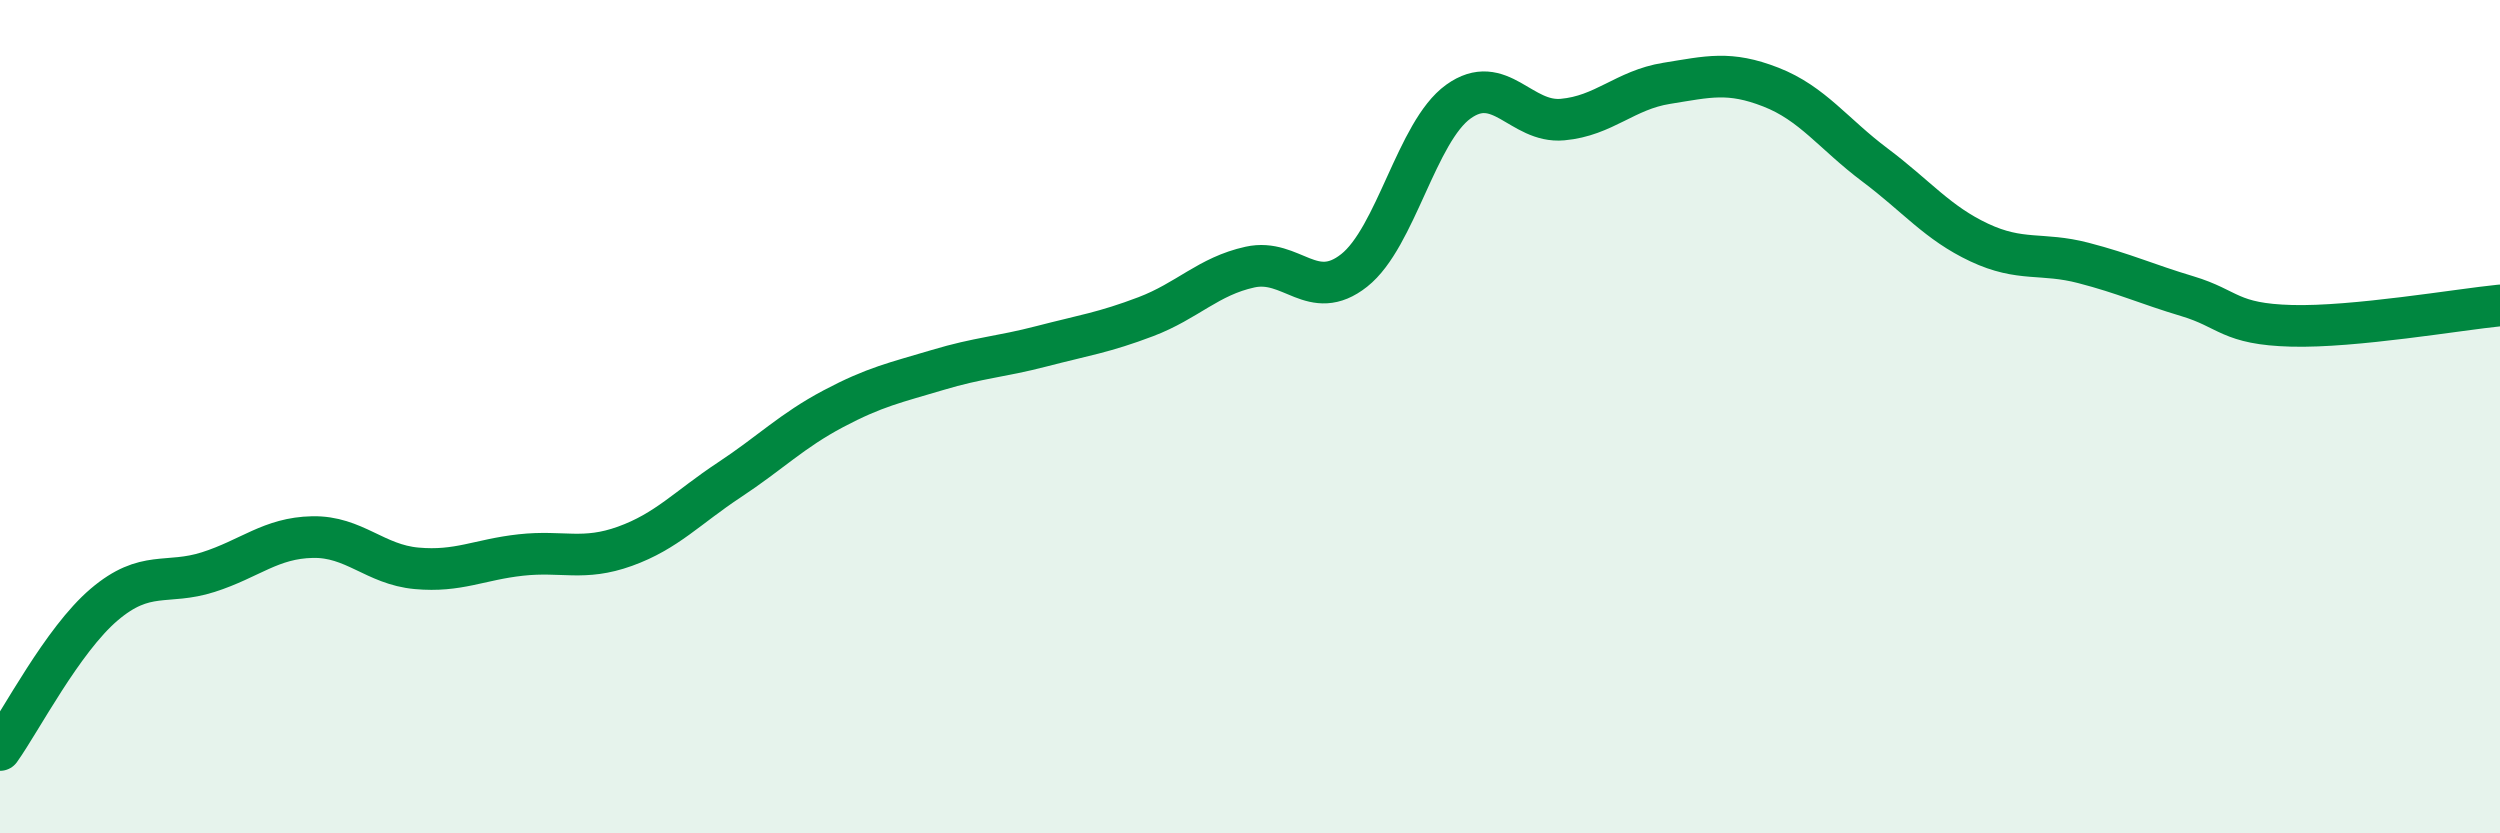
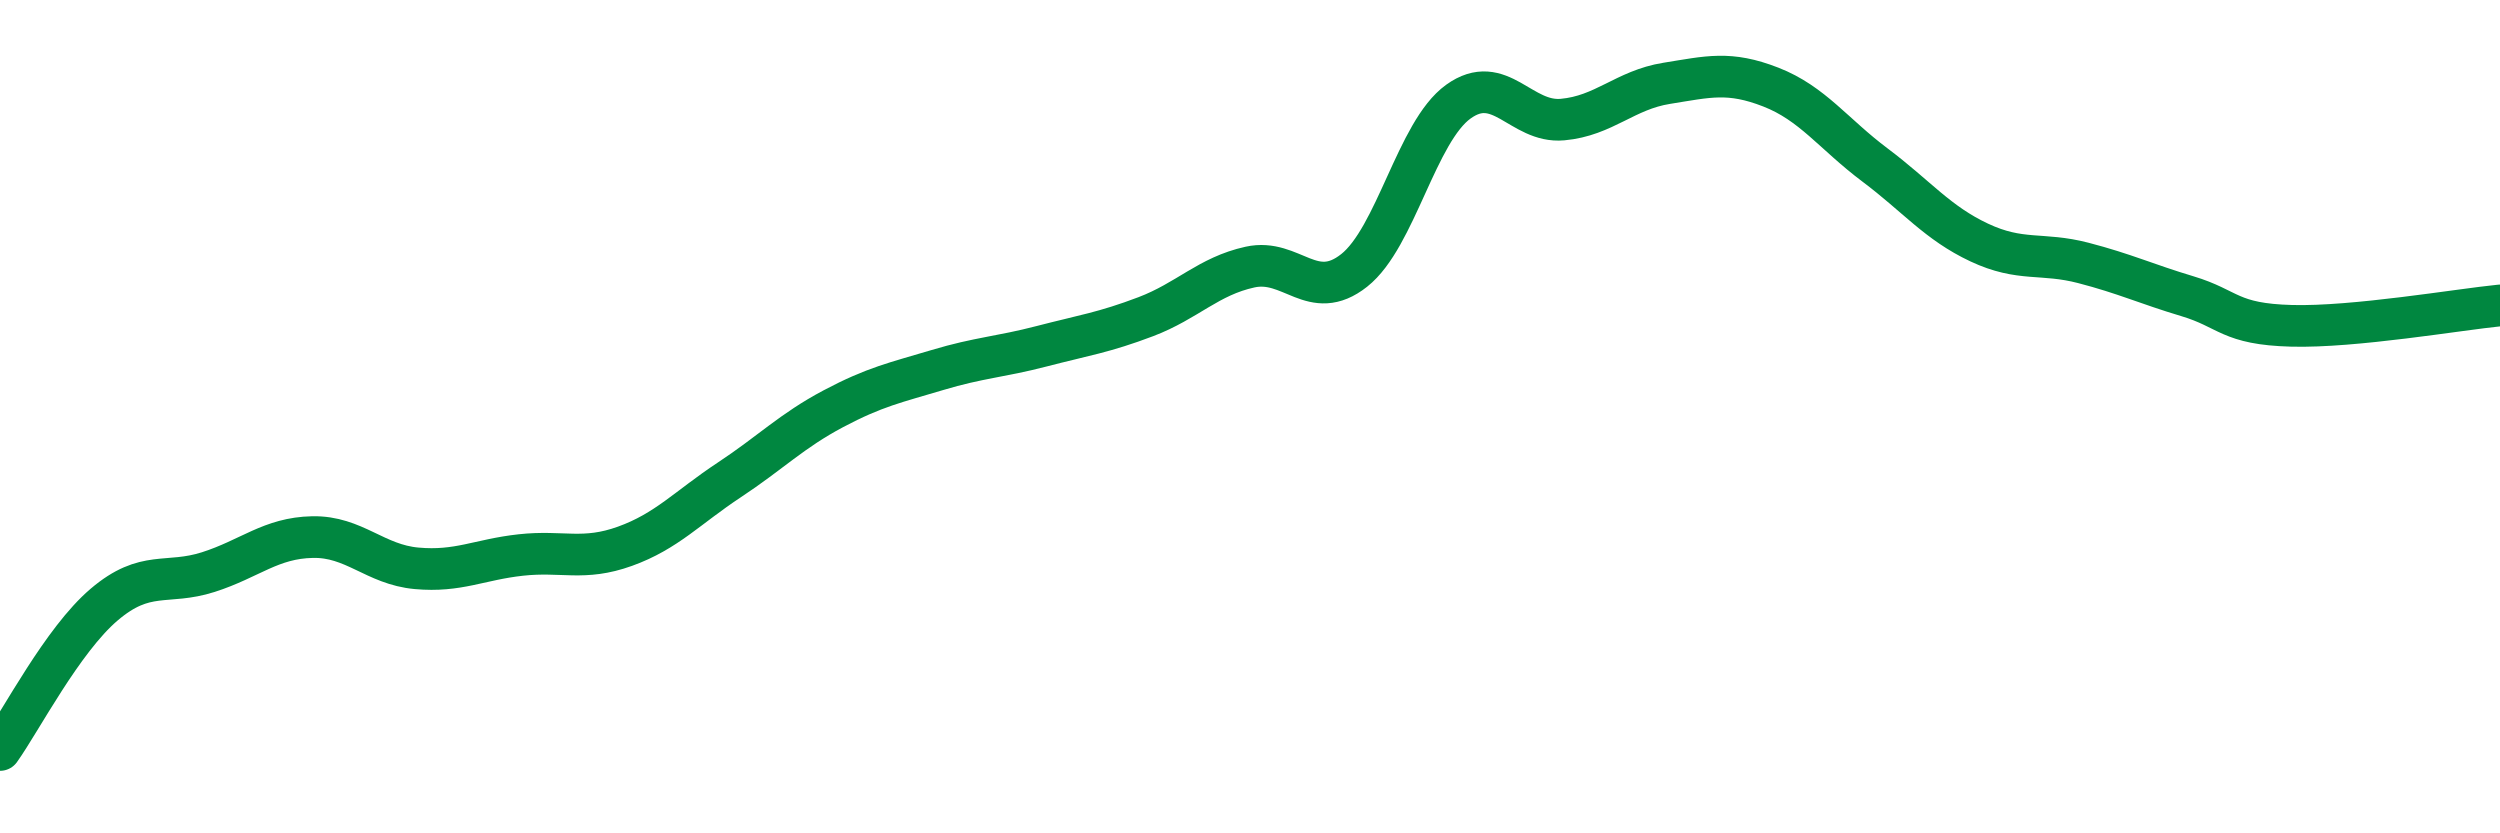
<svg xmlns="http://www.w3.org/2000/svg" width="60" height="20" viewBox="0 0 60 20">
-   <path d="M 0,18 C 0.5,17.3 1.5,15.36 2.5,14.51 C 3.5,13.66 4,14.05 5,13.73 C 6,13.41 6.5,12.91 7.5,12.89 C 8.5,12.87 9,13.55 10,13.64 C 11,13.73 11.5,13.43 12.5,13.32 C 13.5,13.21 14,13.47 15,13.11 C 16,12.75 16.5,12.18 17.5,11.52 C 18.5,10.86 19,10.34 20,9.81 C 21,9.28 21.5,9.18 22.5,8.88 C 23.5,8.58 24,8.57 25,8.31 C 26,8.05 26.5,7.98 27.5,7.6 C 28.5,7.22 29,6.63 30,6.41 C 31,6.19 31.5,7.28 32.5,6.49 C 33.5,5.7 34,3.16 35,2.44 C 36,1.72 36.5,2.96 37.5,2.87 C 38.5,2.78 39,2.16 40,2 C 41,1.84 41.5,1.7 42.5,2.09 C 43.5,2.48 44,3.21 45,3.96 C 46,4.71 46.5,5.35 47.5,5.82 C 48.5,6.29 49,6.05 50,6.31 C 51,6.57 51.5,6.81 52.5,7.11 C 53.5,7.41 53.5,7.78 55,7.82 C 56.5,7.86 59,7.43 60,7.33L60 20L0 20Z" fill="#008740" opacity="0.1" stroke-linecap="round" stroke-linejoin="round" />
  <path d="M 0,18 C 0.5,17.3 1.5,15.36 2.5,14.51 C 3.5,13.66 4,14.05 5,13.73 C 6,13.41 6.5,12.91 7.5,12.89 C 8.5,12.87 9,13.55 10,13.64 C 11,13.73 11.5,13.43 12.5,13.32 C 13.5,13.21 14,13.47 15,13.11 C 16,12.75 16.5,12.18 17.5,11.52 C 18.5,10.86 19,10.34 20,9.81 C 21,9.28 21.5,9.18 22.5,8.88 C 23.5,8.58 24,8.57 25,8.31 C 26,8.05 26.5,7.98 27.5,7.6 C 28.5,7.22 29,6.63 30,6.41 C 31,6.19 31.5,7.28 32.5,6.49 C 33.5,5.7 34,3.16 35,2.44 C 36,1.72 36.5,2.96 37.5,2.87 C 38.5,2.78 39,2.16 40,2 C 41,1.84 41.5,1.7 42.5,2.09 C 43.5,2.48 44,3.21 45,3.96 C 46,4.71 46.5,5.35 47.5,5.82 C 48.5,6.29 49,6.05 50,6.31 C 51,6.57 51.5,6.81 52.5,7.11 C 53.5,7.41 53.5,7.78 55,7.82 C 56.5,7.86 59,7.43 60,7.33" stroke="#008740" stroke-width="1" fill="none" stroke-linecap="round" stroke-linejoin="round" />
</svg>